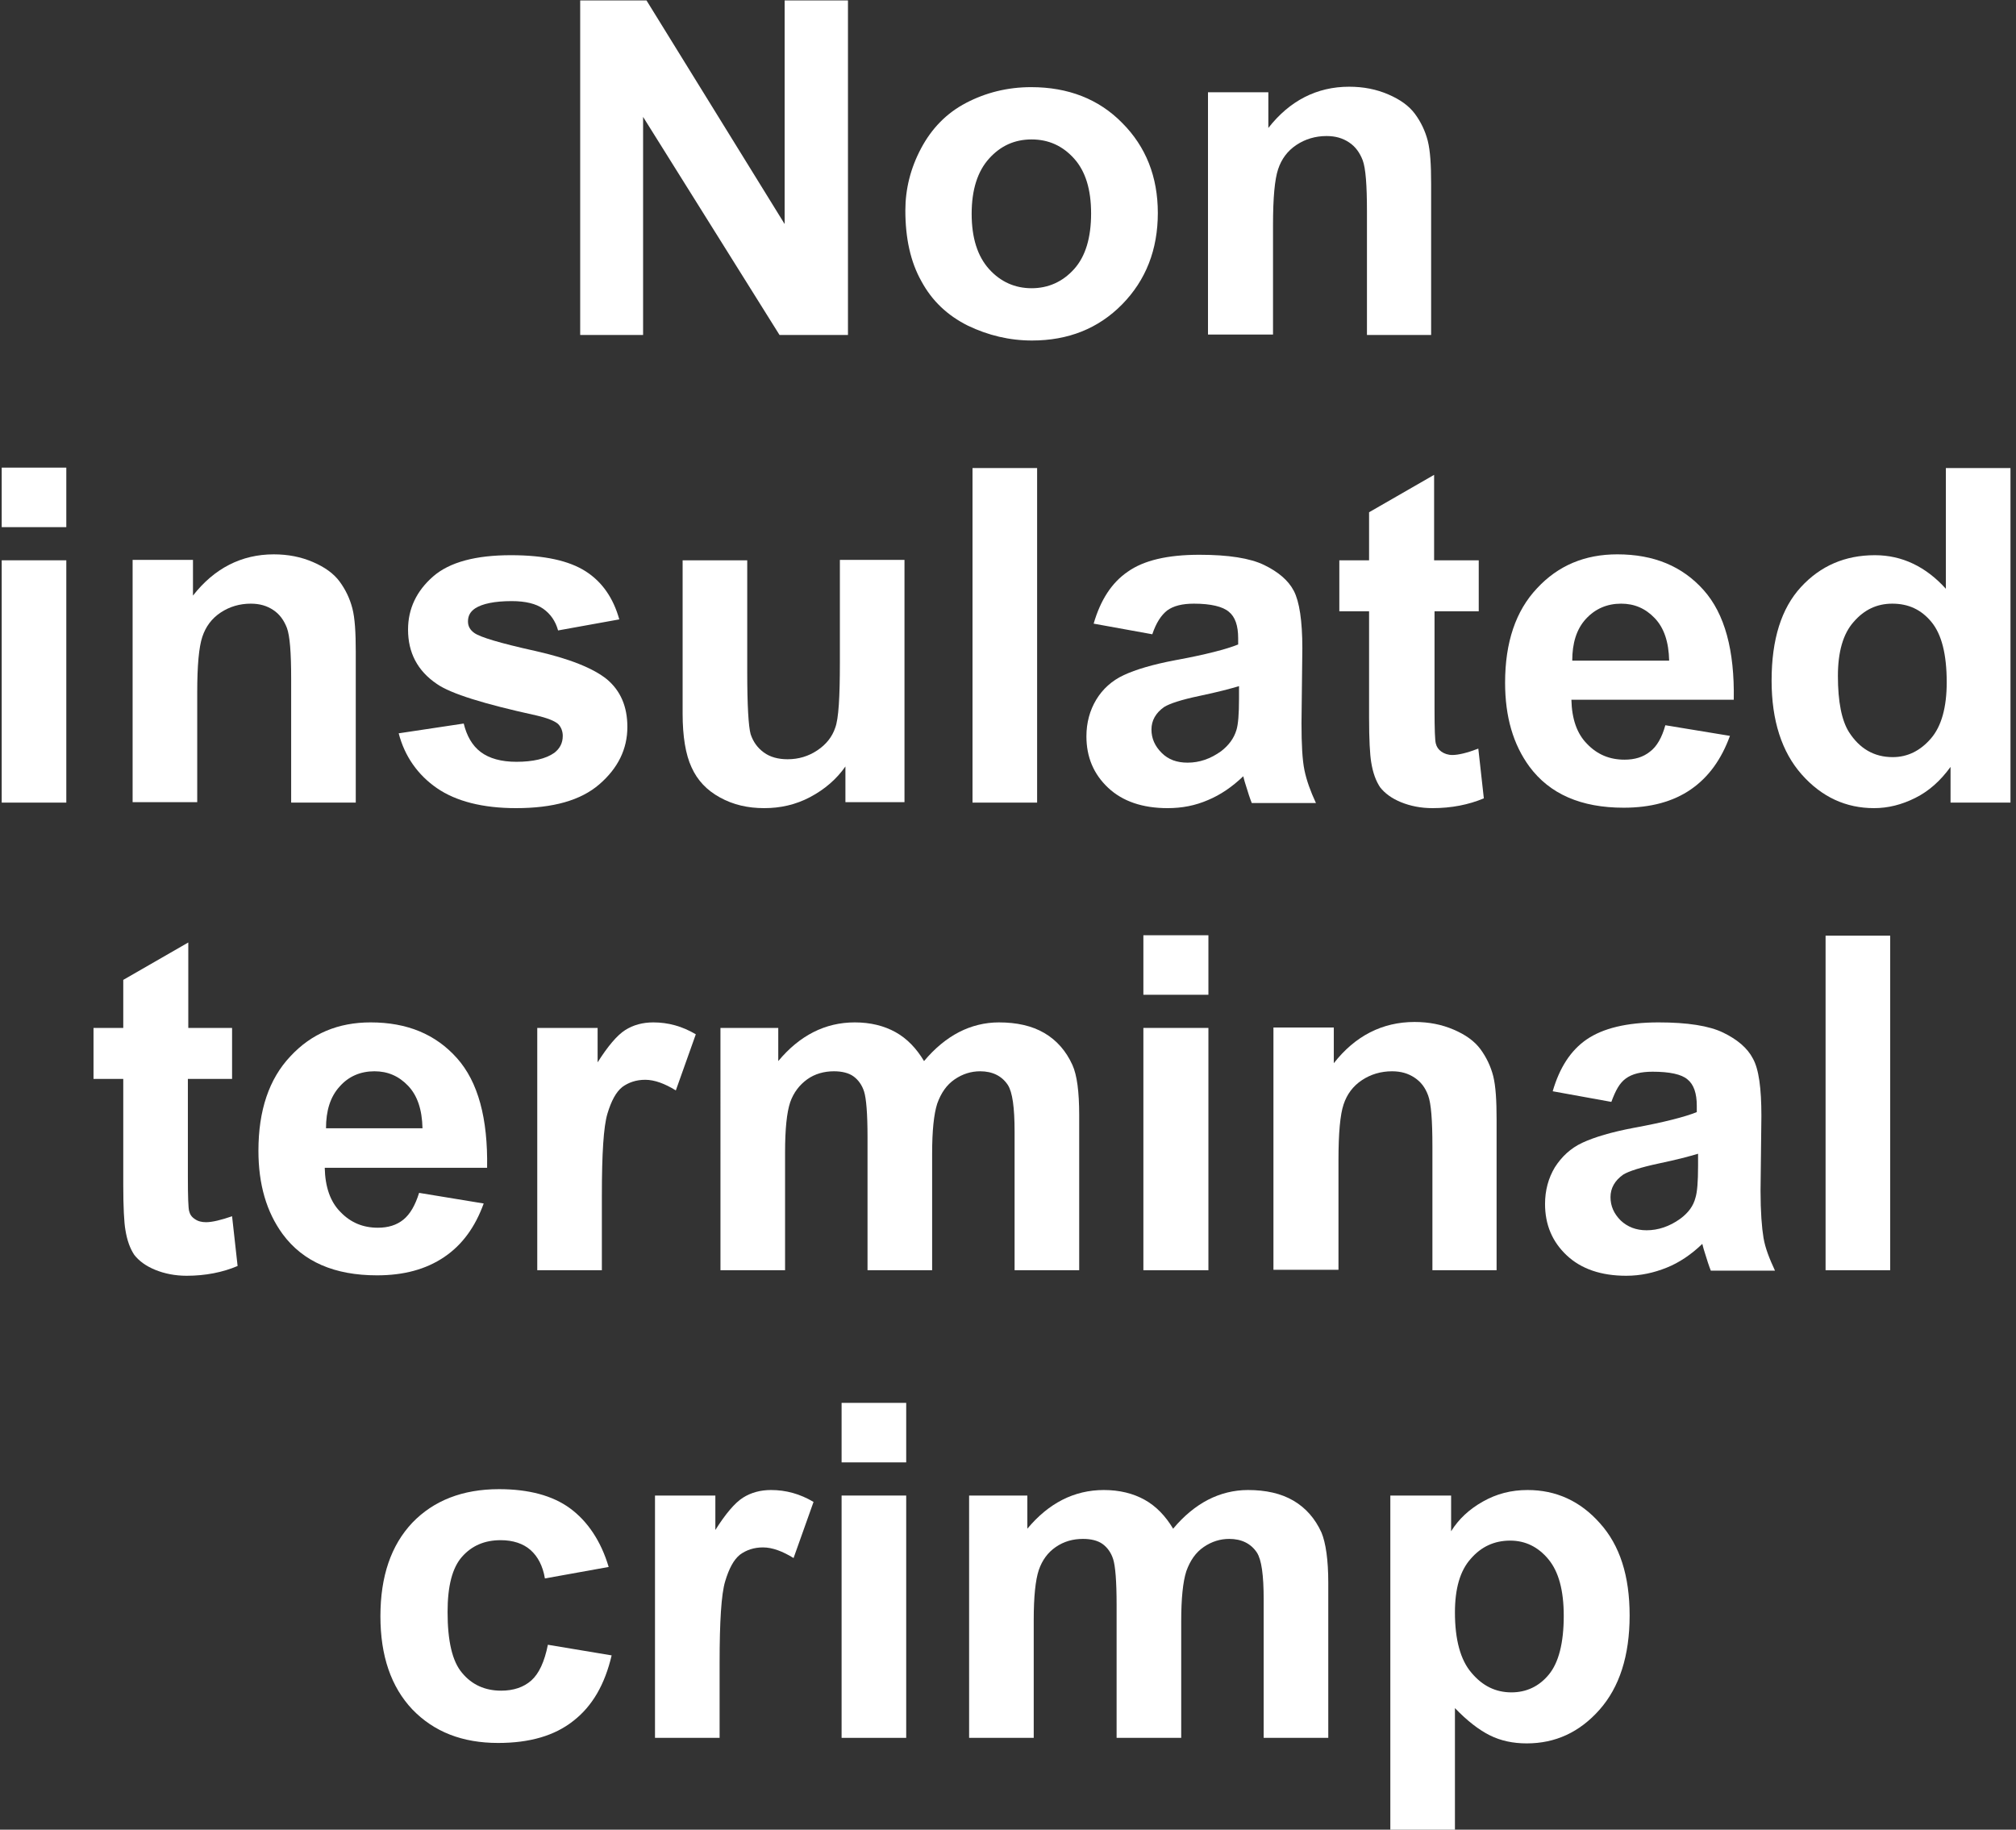
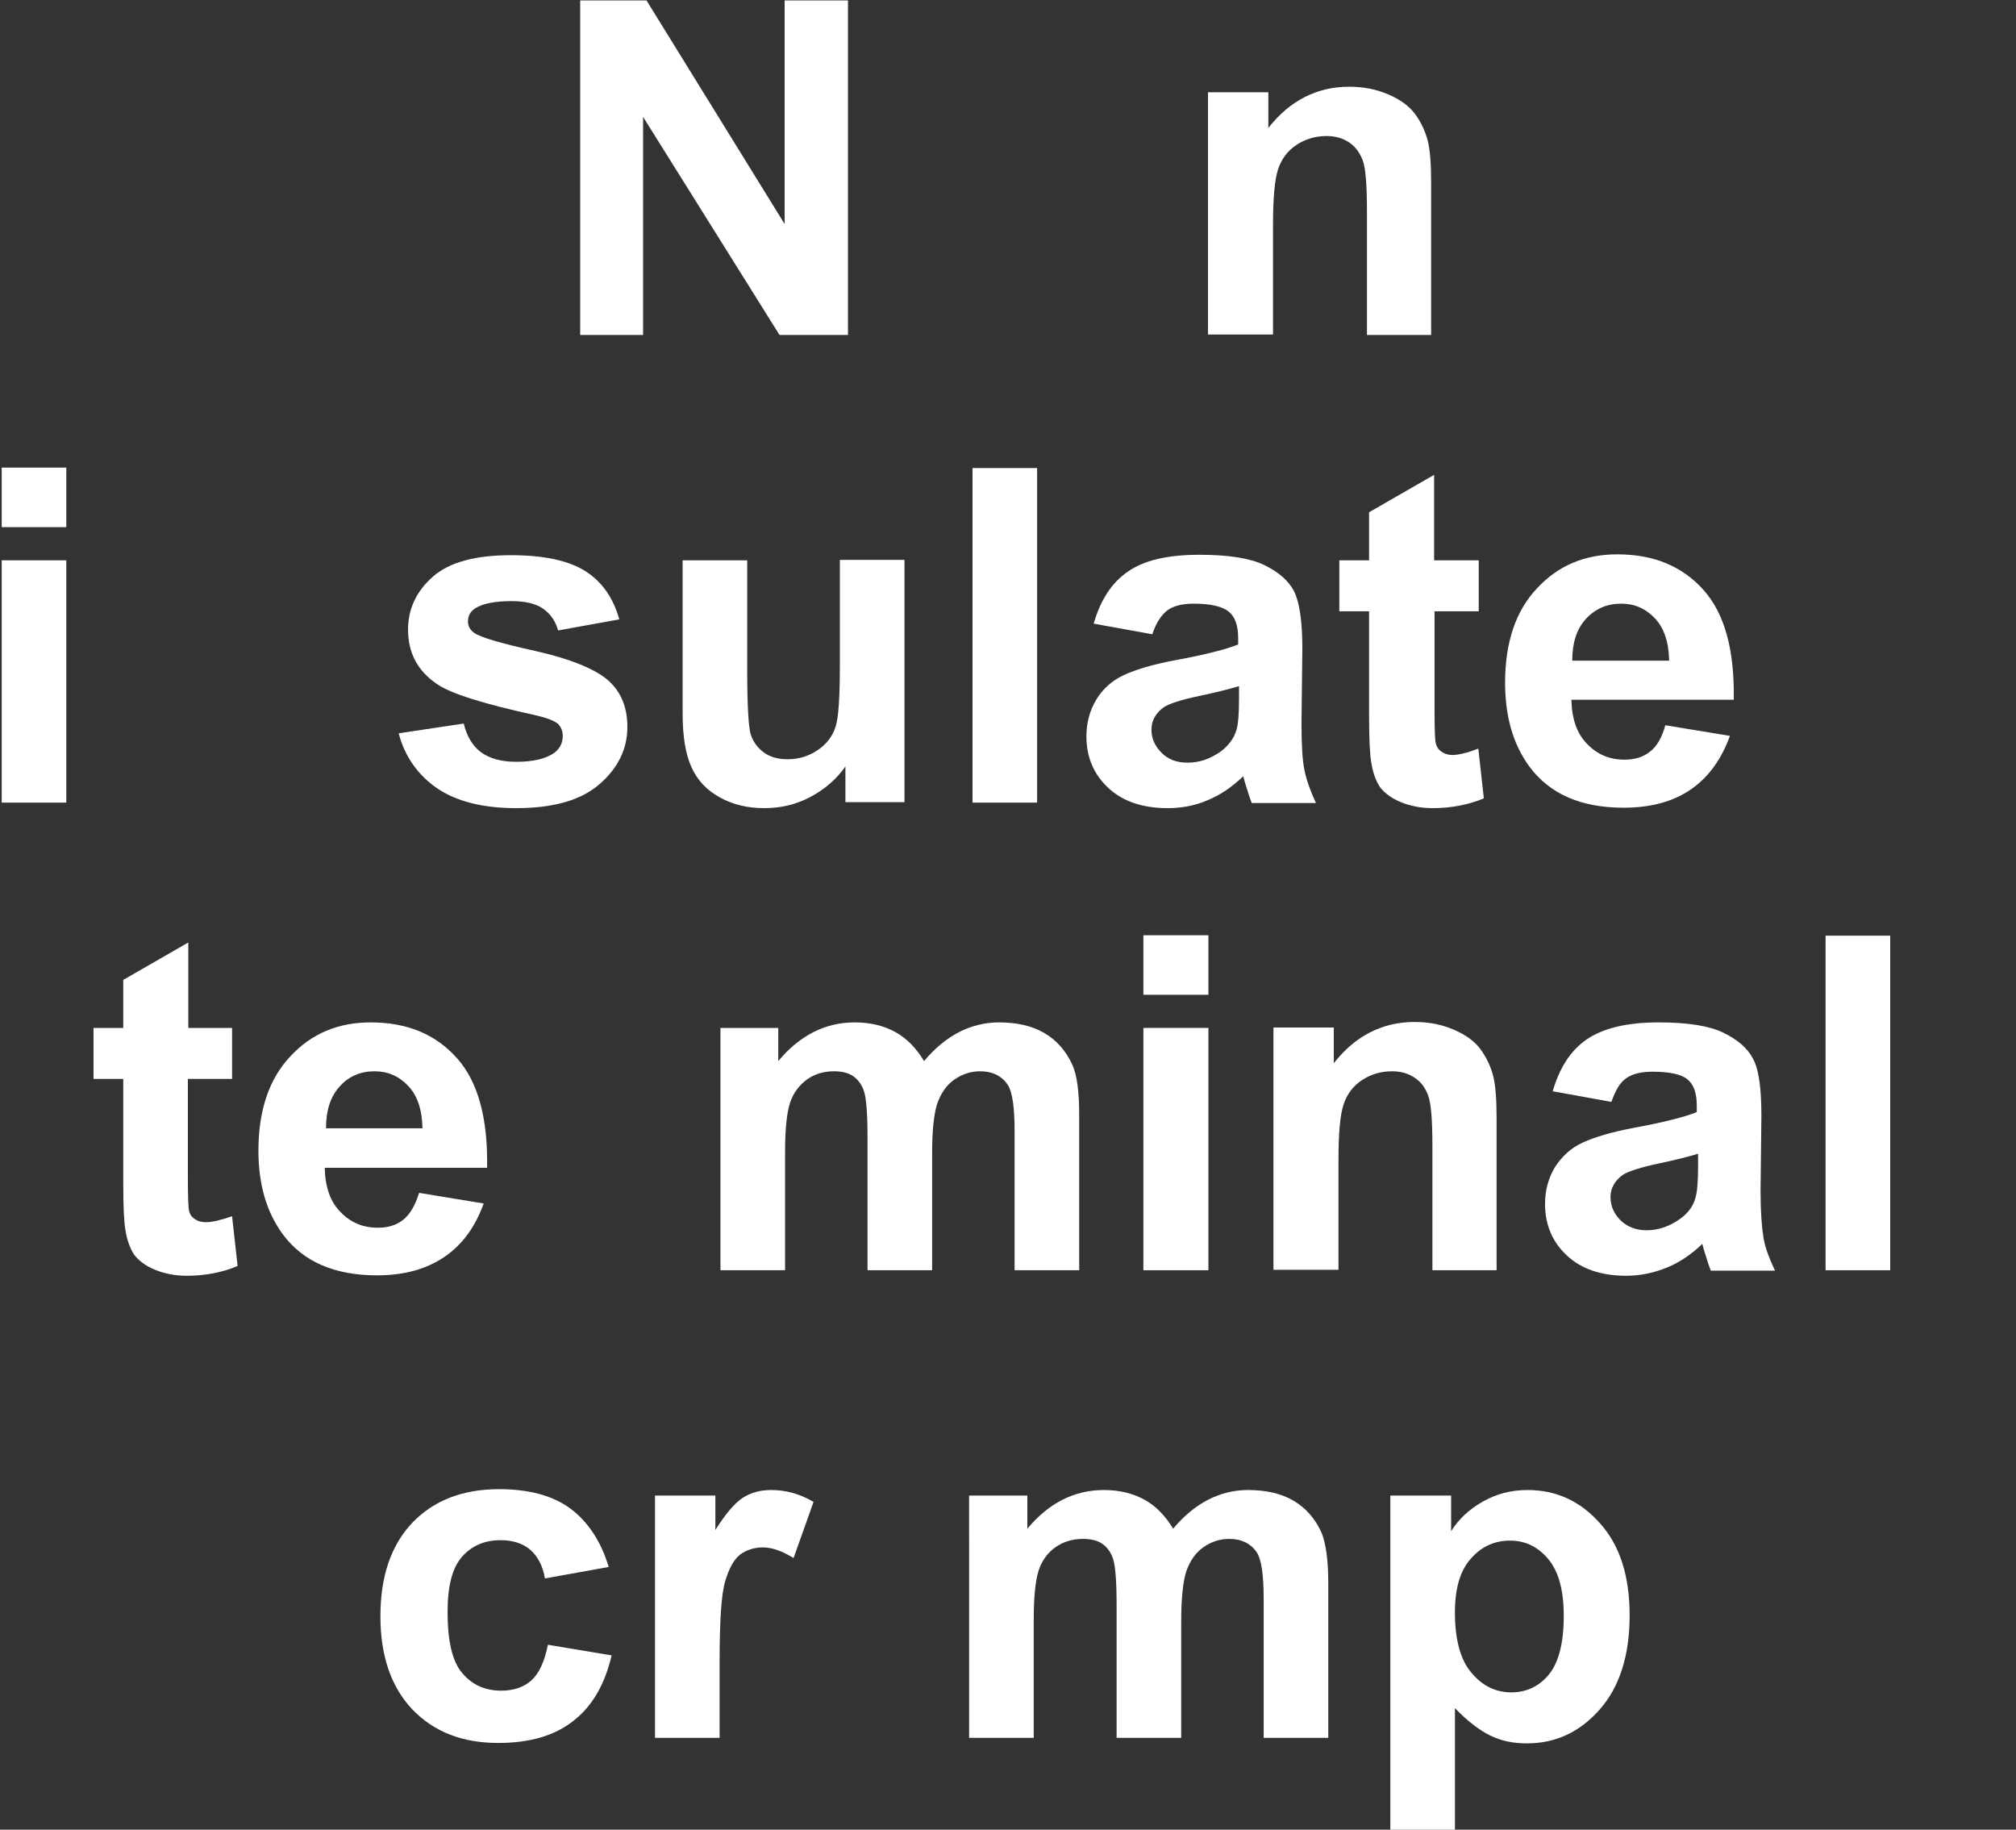
<svg xmlns="http://www.w3.org/2000/svg" version="1.1" id="_圖層_1" x="0px" y="0px" viewBox="0 0 47.43 43.04" style="enable-background:new 0 0 47.43 43.04;" xml:space="preserve">
  <rect x="0" y="0" width="47.43" height="43.04" fill="#333333" stroke="none" />
  <style type="text/css">
	.st0{enable-background:new    ;}
	.st1{fill:#FFFFFF;}
</style>
  <g class="st0">
    <path class="st1" d="M13.65,7.88V0.01h1.56l3.25,5.26V0.01h1.49v7.87h-1.61l-3.21-5.13v5.13H13.65z" />
-     <path class="st1" d="M21.3,4.95c0-0.5,0.12-0.99,0.37-1.46s0.6-0.83,1.06-1.07s0.97-0.37,1.53-0.37c0.87,0,1.59,0.28,2.14,0.84   c0.56,0.56,0.84,1.27,0.84,2.12c0,0.86-0.28,1.58-0.84,2.15c-0.56,0.57-1.27,0.85-2.12,0.85c-0.53,0-1.03-0.12-1.51-0.35   c-0.48-0.24-0.84-0.58-1.09-1.04C21.42,6.16,21.3,5.6,21.3,4.95z M22.86,5.03c0,0.57,0.14,1,0.41,1.3c0.27,0.3,0.61,0.45,1,0.45   s0.73-0.15,1-0.45s0.4-0.74,0.4-1.31c0-0.56-0.13-0.99-0.4-1.29s-0.6-0.45-1-0.45s-0.73,0.15-1,0.45C23,4.03,22.86,4.46,22.86,5.03   z" />
    <path class="st1" d="M33.68,7.88h-1.52V4.97c0-0.62-0.03-1.01-0.1-1.2c-0.07-0.18-0.17-0.32-0.32-0.42S31.42,3.2,31.21,3.2   c-0.26,0-0.5,0.07-0.71,0.21c-0.21,0.14-0.35,0.33-0.43,0.57c-0.08,0.24-0.12,0.67-0.12,1.31v2.58h-1.53v-5.7h1.42v0.84   c0.5-0.64,1.14-0.97,1.9-0.97c0.34,0,0.64,0.06,0.92,0.18c0.28,0.12,0.49,0.27,0.63,0.46s0.24,0.4,0.3,0.63   c0.06,0.24,0.08,0.57,0.08,1.02V7.88z" />
  </g>
  <g class="st0">
    <path class="st1" d="M0.04,12.4v-1.4h1.52v1.4H0.04z M0.04,18.88v-5.7h1.52v5.7H0.04z" />
-     <path class="st1" d="M8.37,18.88H6.85v-2.91c0-0.62-0.03-1.01-0.1-1.2c-0.07-0.18-0.17-0.32-0.32-0.42S6.11,14.2,5.9,14.2   c-0.26,0-0.5,0.07-0.71,0.21c-0.21,0.14-0.35,0.33-0.43,0.57c-0.08,0.24-0.12,0.67-0.12,1.31v2.58H3.12v-5.7h1.42v0.84   c0.5-0.64,1.14-0.97,1.9-0.97c0.34,0,0.64,0.06,0.92,0.18c0.28,0.12,0.49,0.27,0.63,0.46s0.24,0.4,0.3,0.63s0.08,0.57,0.08,1.02   V18.88z" />
    <path class="st1" d="M9.38,17.25l1.53-0.23c0.07,0.29,0.2,0.52,0.4,0.67c0.2,0.15,0.48,0.23,0.84,0.23c0.39,0,0.69-0.07,0.89-0.21   c0.13-0.1,0.2-0.23,0.2-0.4c0-0.11-0.04-0.21-0.11-0.28c-0.08-0.07-0.25-0.14-0.51-0.2c-1.23-0.27-2.01-0.51-2.34-0.74   c-0.46-0.31-0.68-0.74-0.68-1.28c0-0.49,0.2-0.91,0.59-1.25c0.39-0.34,1.01-0.5,1.83-0.5c0.79,0,1.37,0.13,1.76,0.38   s0.65,0.63,0.79,1.13l-1.44,0.26c-0.06-0.22-0.18-0.39-0.35-0.51c-0.17-0.12-0.42-0.18-0.74-0.18c-0.4,0-0.69,0.06-0.86,0.17   c-0.12,0.08-0.17,0.18-0.17,0.31c0,0.11,0.05,0.2,0.15,0.27c0.14,0.1,0.61,0.24,1.42,0.42c0.81,0.18,1.38,0.41,1.7,0.67   c0.32,0.27,0.48,0.64,0.48,1.12c0,0.52-0.22,0.97-0.66,1.35s-1.09,0.56-1.96,0.56c-0.78,0-1.41-0.16-1.86-0.47   S9.52,17.79,9.38,17.25z" />
    <path class="st1" d="M19.89,18.88v-0.85c-0.21,0.3-0.49,0.54-0.83,0.72s-0.7,0.26-1.08,0.26c-0.39,0-0.73-0.08-1.04-0.25   c-0.31-0.17-0.53-0.4-0.67-0.71c-0.14-0.3-0.21-0.73-0.21-1.26v-3.61h1.52v2.62c0,0.8,0.03,1.29,0.08,1.47   c0.06,0.18,0.16,0.32,0.31,0.43c0.15,0.11,0.34,0.16,0.56,0.16c0.26,0,0.49-0.07,0.7-0.21c0.21-0.14,0.35-0.32,0.42-0.53   c0.08-0.21,0.11-0.72,0.11-1.54v-2.41h1.52v5.7H19.89z" />
    <path class="st1" d="M22.88,18.88v-7.87h1.52v7.87H22.88z" />
    <path class="st1" d="M27.11,14.92l-1.38-0.25c0.16-0.55,0.42-0.96,0.8-1.22c0.38-0.27,0.94-0.4,1.69-0.4   c0.68,0,1.19,0.08,1.52,0.24c0.33,0.16,0.57,0.36,0.7,0.61c0.13,0.25,0.2,0.7,0.2,1.35l-0.02,1.76c0,0.5,0.02,0.87,0.07,1.11   c0.05,0.24,0.14,0.49,0.27,0.77h-1.51c-0.04-0.1-0.09-0.25-0.15-0.45c-0.03-0.09-0.04-0.15-0.05-0.18   c-0.26,0.25-0.54,0.44-0.83,0.56c-0.3,0.13-0.61,0.19-0.95,0.19c-0.59,0-1.06-0.16-1.4-0.48s-0.51-0.72-0.51-1.21   c0-0.32,0.08-0.61,0.23-0.86c0.15-0.25,0.37-0.45,0.65-0.58c0.28-0.13,0.68-0.25,1.21-0.35c0.71-0.13,1.21-0.26,1.48-0.37v-0.15   c0-0.29-0.07-0.5-0.22-0.62c-0.14-0.12-0.42-0.19-0.82-0.19c-0.27,0-0.48,0.05-0.63,0.16C27.32,14.47,27.2,14.65,27.11,14.92z    M29.15,16.14c-0.2,0.06-0.5,0.14-0.93,0.23s-0.7,0.18-0.83,0.26c-0.2,0.14-0.3,0.32-0.3,0.53c0,0.21,0.08,0.39,0.24,0.55   s0.36,0.23,0.61,0.23c0.28,0,0.54-0.09,0.79-0.27c0.18-0.14,0.3-0.3,0.36-0.5c0.04-0.13,0.06-0.37,0.06-0.74V16.14z" />
    <path class="st1" d="M34.79,13.18v1.2h-1.04v2.3c0,0.47,0.01,0.74,0.03,0.81c0.02,0.08,0.06,0.14,0.13,0.19   c0.07,0.05,0.16,0.08,0.26,0.08c0.14,0,0.35-0.05,0.61-0.15l0.13,1.17c-0.36,0.15-0.76,0.23-1.21,0.23c-0.27,0-0.52-0.05-0.74-0.14   c-0.22-0.09-0.38-0.21-0.49-0.35c-0.1-0.15-0.17-0.34-0.21-0.59c-0.03-0.18-0.05-0.53-0.05-1.06v-2.49h-0.7v-1.2h0.7v-1.13   l1.53-0.88v2.01H34.79z" />
    <path class="st1" d="M39.18,17.06l1.52,0.25c-0.2,0.55-0.5,0.97-0.92,1.26c-0.42,0.29-0.95,0.43-1.58,0.43   c-1,0-1.74-0.32-2.22-0.97c-0.38-0.52-0.57-1.17-0.57-1.97c0-0.95,0.25-1.69,0.75-2.22c0.5-0.54,1.13-0.8,1.89-0.8   c0.86,0,1.53,0.28,2.03,0.84c0.5,0.56,0.73,1.42,0.71,2.58h-3.82c0.01,0.45,0.13,0.8,0.37,1.04c0.24,0.25,0.53,0.37,0.88,0.37   c0.24,0,0.44-0.06,0.6-0.19C38.98,17.56,39.1,17.35,39.18,17.06z M39.27,15.54c-0.01-0.44-0.12-0.77-0.34-1   c-0.22-0.23-0.48-0.34-0.79-0.34c-0.33,0-0.61,0.12-0.83,0.36c-0.22,0.24-0.32,0.57-0.32,0.98H39.27z" />
-     <path class="st1" d="M47.31,18.88h-1.42v-0.84c-0.24,0.33-0.51,0.57-0.83,0.73c-0.32,0.16-0.64,0.24-0.97,0.24   c-0.66,0-1.23-0.26-1.7-0.79c-0.47-0.53-0.71-1.27-0.71-2.21c0-0.97,0.23-1.7,0.69-2.2c0.46-0.5,1.04-0.75,1.74-0.75   c0.64,0,1.2,0.27,1.67,0.79v-2.84h1.52V18.88z M43.24,15.9c0,0.61,0.09,1.05,0.26,1.32c0.25,0.39,0.59,0.59,1.03,0.59   c0.35,0,0.65-0.15,0.9-0.44c0.25-0.29,0.37-0.74,0.37-1.32c0-0.66-0.12-1.13-0.36-1.42c-0.24-0.29-0.54-0.43-0.92-0.43   c-0.36,0-0.66,0.14-0.91,0.43C43.36,14.91,43.24,15.34,43.24,15.9z" />
  </g>
  <g class="st0">
    <path class="st1" d="M5.46,24.18v1.2H4.42v2.3c0,0.47,0.01,0.74,0.03,0.81c0.02,0.08,0.06,0.14,0.14,0.19   c0.07,0.05,0.16,0.07,0.26,0.07c0.14,0,0.35-0.05,0.61-0.14l0.13,1.17c-0.35,0.15-0.76,0.23-1.2,0.23c-0.27,0-0.52-0.05-0.74-0.14   c-0.22-0.09-0.38-0.21-0.49-0.35c-0.1-0.15-0.17-0.34-0.21-0.59c-0.03-0.17-0.05-0.53-0.05-1.06v-2.49h-0.7v-1.2h0.7v-1.13   l1.53-0.88v2.01H5.46z" />
    <path class="st1" d="M9.86,28.06l1.52,0.25c-0.2,0.55-0.5,0.97-0.93,1.26s-0.95,0.43-1.58,0.43c-1,0-1.74-0.32-2.22-0.97   c-0.38-0.52-0.57-1.17-0.57-1.96c0-0.95,0.25-1.69,0.75-2.22c0.5-0.54,1.13-0.8,1.89-0.8c0.86,0,1.53,0.28,2.03,0.84   s0.73,1.42,0.71,2.58H7.64c0.01,0.45,0.13,0.8,0.37,1.04c0.24,0.25,0.53,0.37,0.88,0.37c0.24,0,0.44-0.06,0.6-0.19   C9.65,28.56,9.77,28.35,9.86,28.06z M9.94,26.54c-0.01-0.44-0.12-0.77-0.34-1c-0.22-0.23-0.48-0.34-0.79-0.34   c-0.33,0-0.61,0.12-0.82,0.36c-0.22,0.24-0.32,0.57-0.32,0.98H9.94z" />
-     <path class="st1" d="M14.16,29.88h-1.52v-5.7h1.42v0.81c0.24-0.38,0.46-0.64,0.65-0.76s0.41-0.18,0.66-0.18   c0.35,0,0.68,0.09,1,0.28l-0.47,1.32c-0.26-0.16-0.5-0.25-0.72-0.25c-0.21,0-0.39,0.06-0.54,0.17c-0.15,0.12-0.26,0.33-0.35,0.63   s-0.13,0.94-0.13,1.91V29.88z" />
    <path class="st1" d="M16.91,24.18h1.4v0.78c0.5-0.6,1.1-0.91,1.8-0.91c0.37,0,0.69,0.08,0.96,0.23c0.27,0.15,0.49,0.38,0.67,0.68   c0.25-0.3,0.53-0.53,0.82-0.68s0.61-0.23,0.94-0.23c0.42,0,0.78,0.08,1.07,0.25s0.51,0.42,0.66,0.75c0.11,0.24,0.16,0.64,0.16,1.18   v3.65h-1.52v-3.26c0-0.57-0.05-0.93-0.16-1.1c-0.14-0.21-0.36-0.32-0.65-0.32c-0.21,0-0.41,0.06-0.6,0.19s-0.32,0.32-0.41,0.57   c-0.08,0.25-0.12,0.64-0.12,1.18v2.74h-1.52v-3.13c0-0.56-0.03-0.91-0.08-1.07s-0.14-0.28-0.25-0.36   c-0.11-0.08-0.27-0.12-0.46-0.12c-0.23,0-0.45,0.06-0.63,0.19s-0.32,0.31-0.4,0.54c-0.08,0.24-0.12,0.63-0.12,1.18v2.77h-1.52   V24.18z" />
    <path class="st1" d="M26.9,23.4v-1.4h1.53v1.4H26.9z M26.9,29.88v-5.7h1.53v5.7H26.9z" />
    <path class="st1" d="M35.23,29.88H33.7v-2.91c0-0.62-0.03-1.01-0.1-1.2s-0.17-0.32-0.32-0.42c-0.15-0.1-0.32-0.15-0.53-0.15   c-0.26,0-0.5,0.07-0.71,0.21c-0.21,0.14-0.35,0.33-0.43,0.57c-0.08,0.24-0.12,0.67-0.12,1.31v2.58h-1.53v-5.7h1.42v0.84   c0.5-0.64,1.14-0.97,1.9-0.97c0.34,0,0.64,0.06,0.92,0.18s0.49,0.27,0.63,0.46c0.14,0.19,0.24,0.4,0.3,0.63   c0.06,0.24,0.08,0.58,0.08,1.02V29.88z" />
    <path class="st1" d="M37.91,25.92l-1.38-0.25c0.16-0.55,0.42-0.96,0.8-1.22s0.94-0.4,1.69-0.4c0.68,0,1.19,0.08,1.52,0.24   c0.33,0.16,0.57,0.36,0.7,0.61c0.14,0.25,0.2,0.7,0.2,1.35l-0.02,1.76c0,0.5,0.03,0.87,0.07,1.11s0.14,0.49,0.27,0.77h-1.51   c-0.04-0.1-0.09-0.25-0.15-0.45c-0.03-0.09-0.04-0.15-0.05-0.18c-0.26,0.25-0.54,0.44-0.84,0.56c-0.3,0.12-0.61,0.19-0.95,0.19   c-0.59,0-1.06-0.16-1.4-0.48c-0.34-0.32-0.51-0.72-0.51-1.21c0-0.32,0.08-0.61,0.23-0.86c0.16-0.25,0.37-0.45,0.65-0.58   c0.28-0.13,0.68-0.25,1.21-0.35c0.71-0.13,1.21-0.26,1.48-0.37v-0.15c0-0.29-0.07-0.5-0.22-0.62c-0.14-0.12-0.42-0.18-0.82-0.18   c-0.27,0-0.48,0.05-0.63,0.16S38.01,25.65,37.91,25.92z M39.95,27.14c-0.2,0.06-0.5,0.14-0.93,0.23c-0.42,0.09-0.7,0.18-0.83,0.26   c-0.2,0.14-0.3,0.32-0.3,0.53c0,0.21,0.08,0.39,0.24,0.55c0.16,0.15,0.36,0.23,0.61,0.23c0.27,0,0.54-0.09,0.79-0.27   c0.19-0.14,0.31-0.3,0.36-0.5c0.04-0.13,0.06-0.37,0.06-0.74V27.14z" />
    <path class="st1" d="M42.95,29.88v-7.87h1.52v7.87H42.95z" />
  </g>
  <g class="st0">
    <path class="st1" d="M14.32,36.86l-1.5,0.27c-0.05-0.3-0.17-0.52-0.34-0.67s-0.41-0.23-0.7-0.23c-0.38,0-0.68,0.13-0.91,0.39   c-0.23,0.26-0.34,0.69-0.34,1.3c0,0.68,0.11,1.16,0.34,1.43c0.23,0.28,0.54,0.42,0.92,0.42c0.29,0,0.53-0.08,0.71-0.24   c0.18-0.16,0.31-0.44,0.39-0.84l1.5,0.25c-0.16,0.68-0.45,1.19-0.9,1.54c-0.44,0.35-1.03,0.52-1.77,0.52   c-0.84,0-1.51-0.26-2.02-0.79c-0.5-0.53-0.75-1.26-0.75-2.19c0-0.94,0.25-1.67,0.75-2.2c0.5-0.52,1.18-0.79,2.04-0.79   c0.7,0,1.26,0.15,1.67,0.45S14.14,36.25,14.32,36.86z" />
    <path class="st1" d="M16.93,40.88h-1.52v-5.7h1.42v0.81c0.24-0.38,0.46-0.64,0.65-0.76s0.41-0.18,0.66-0.18   c0.35,0,0.68,0.09,1,0.28l-0.47,1.32c-0.26-0.16-0.5-0.25-0.72-0.25c-0.21,0-0.39,0.06-0.54,0.17c-0.15,0.12-0.26,0.33-0.35,0.63   s-0.13,0.94-0.13,1.91V40.88z" />
-     <path class="st1" d="M19.8,34.4v-1.4h1.52v1.4H19.8z M19.8,40.88v-5.7h1.52v5.7H19.8z" />
    <path class="st1" d="M22.77,35.18h1.4v0.78c0.5-0.6,1.1-0.91,1.8-0.91c0.37,0,0.69,0.08,0.96,0.23c0.27,0.15,0.49,0.38,0.67,0.68   c0.25-0.3,0.53-0.53,0.82-0.68s0.61-0.23,0.94-0.23c0.42,0,0.78,0.08,1.07,0.25s0.51,0.42,0.66,0.75c0.1,0.24,0.16,0.64,0.16,1.18   v3.65h-1.52v-3.26c0-0.57-0.05-0.93-0.16-1.1c-0.14-0.21-0.36-0.32-0.65-0.32c-0.21,0-0.41,0.06-0.6,0.19   c-0.19,0.13-0.32,0.32-0.41,0.57c-0.08,0.25-0.12,0.64-0.12,1.18v2.74h-1.52v-3.13c0-0.56-0.03-0.91-0.08-1.07   s-0.14-0.28-0.25-0.36c-0.11-0.08-0.27-0.12-0.46-0.12c-0.24,0-0.45,0.06-0.64,0.19s-0.32,0.31-0.4,0.54   c-0.08,0.24-0.12,0.63-0.12,1.18v2.77h-1.52V35.18z" />
    <path class="st1" d="M32.72,35.18h1.42v0.84c0.18-0.29,0.43-0.52,0.75-0.7s0.66-0.27,1.05-0.27c0.67,0,1.24,0.26,1.7,0.78   c0.47,0.52,0.7,1.24,0.7,2.17c0,0.95-0.24,1.69-0.71,2.22s-1.04,0.79-1.71,0.79c-0.32,0-0.61-0.06-0.87-0.19   c-0.26-0.13-0.53-0.34-0.82-0.64v2.87h-1.52V35.18z M34.23,37.93c0,0.64,0.13,1.12,0.39,1.42c0.26,0.31,0.57,0.46,0.94,0.46   c0.35,0,0.65-0.14,0.88-0.42c0.23-0.28,0.35-0.74,0.35-1.38c0-0.6-0.12-1.04-0.36-1.33c-0.24-0.29-0.54-0.44-0.9-0.44   c-0.37,0-0.68,0.14-0.93,0.43C34.35,36.95,34.23,37.37,34.23,37.93z" />
  </g>
</svg>